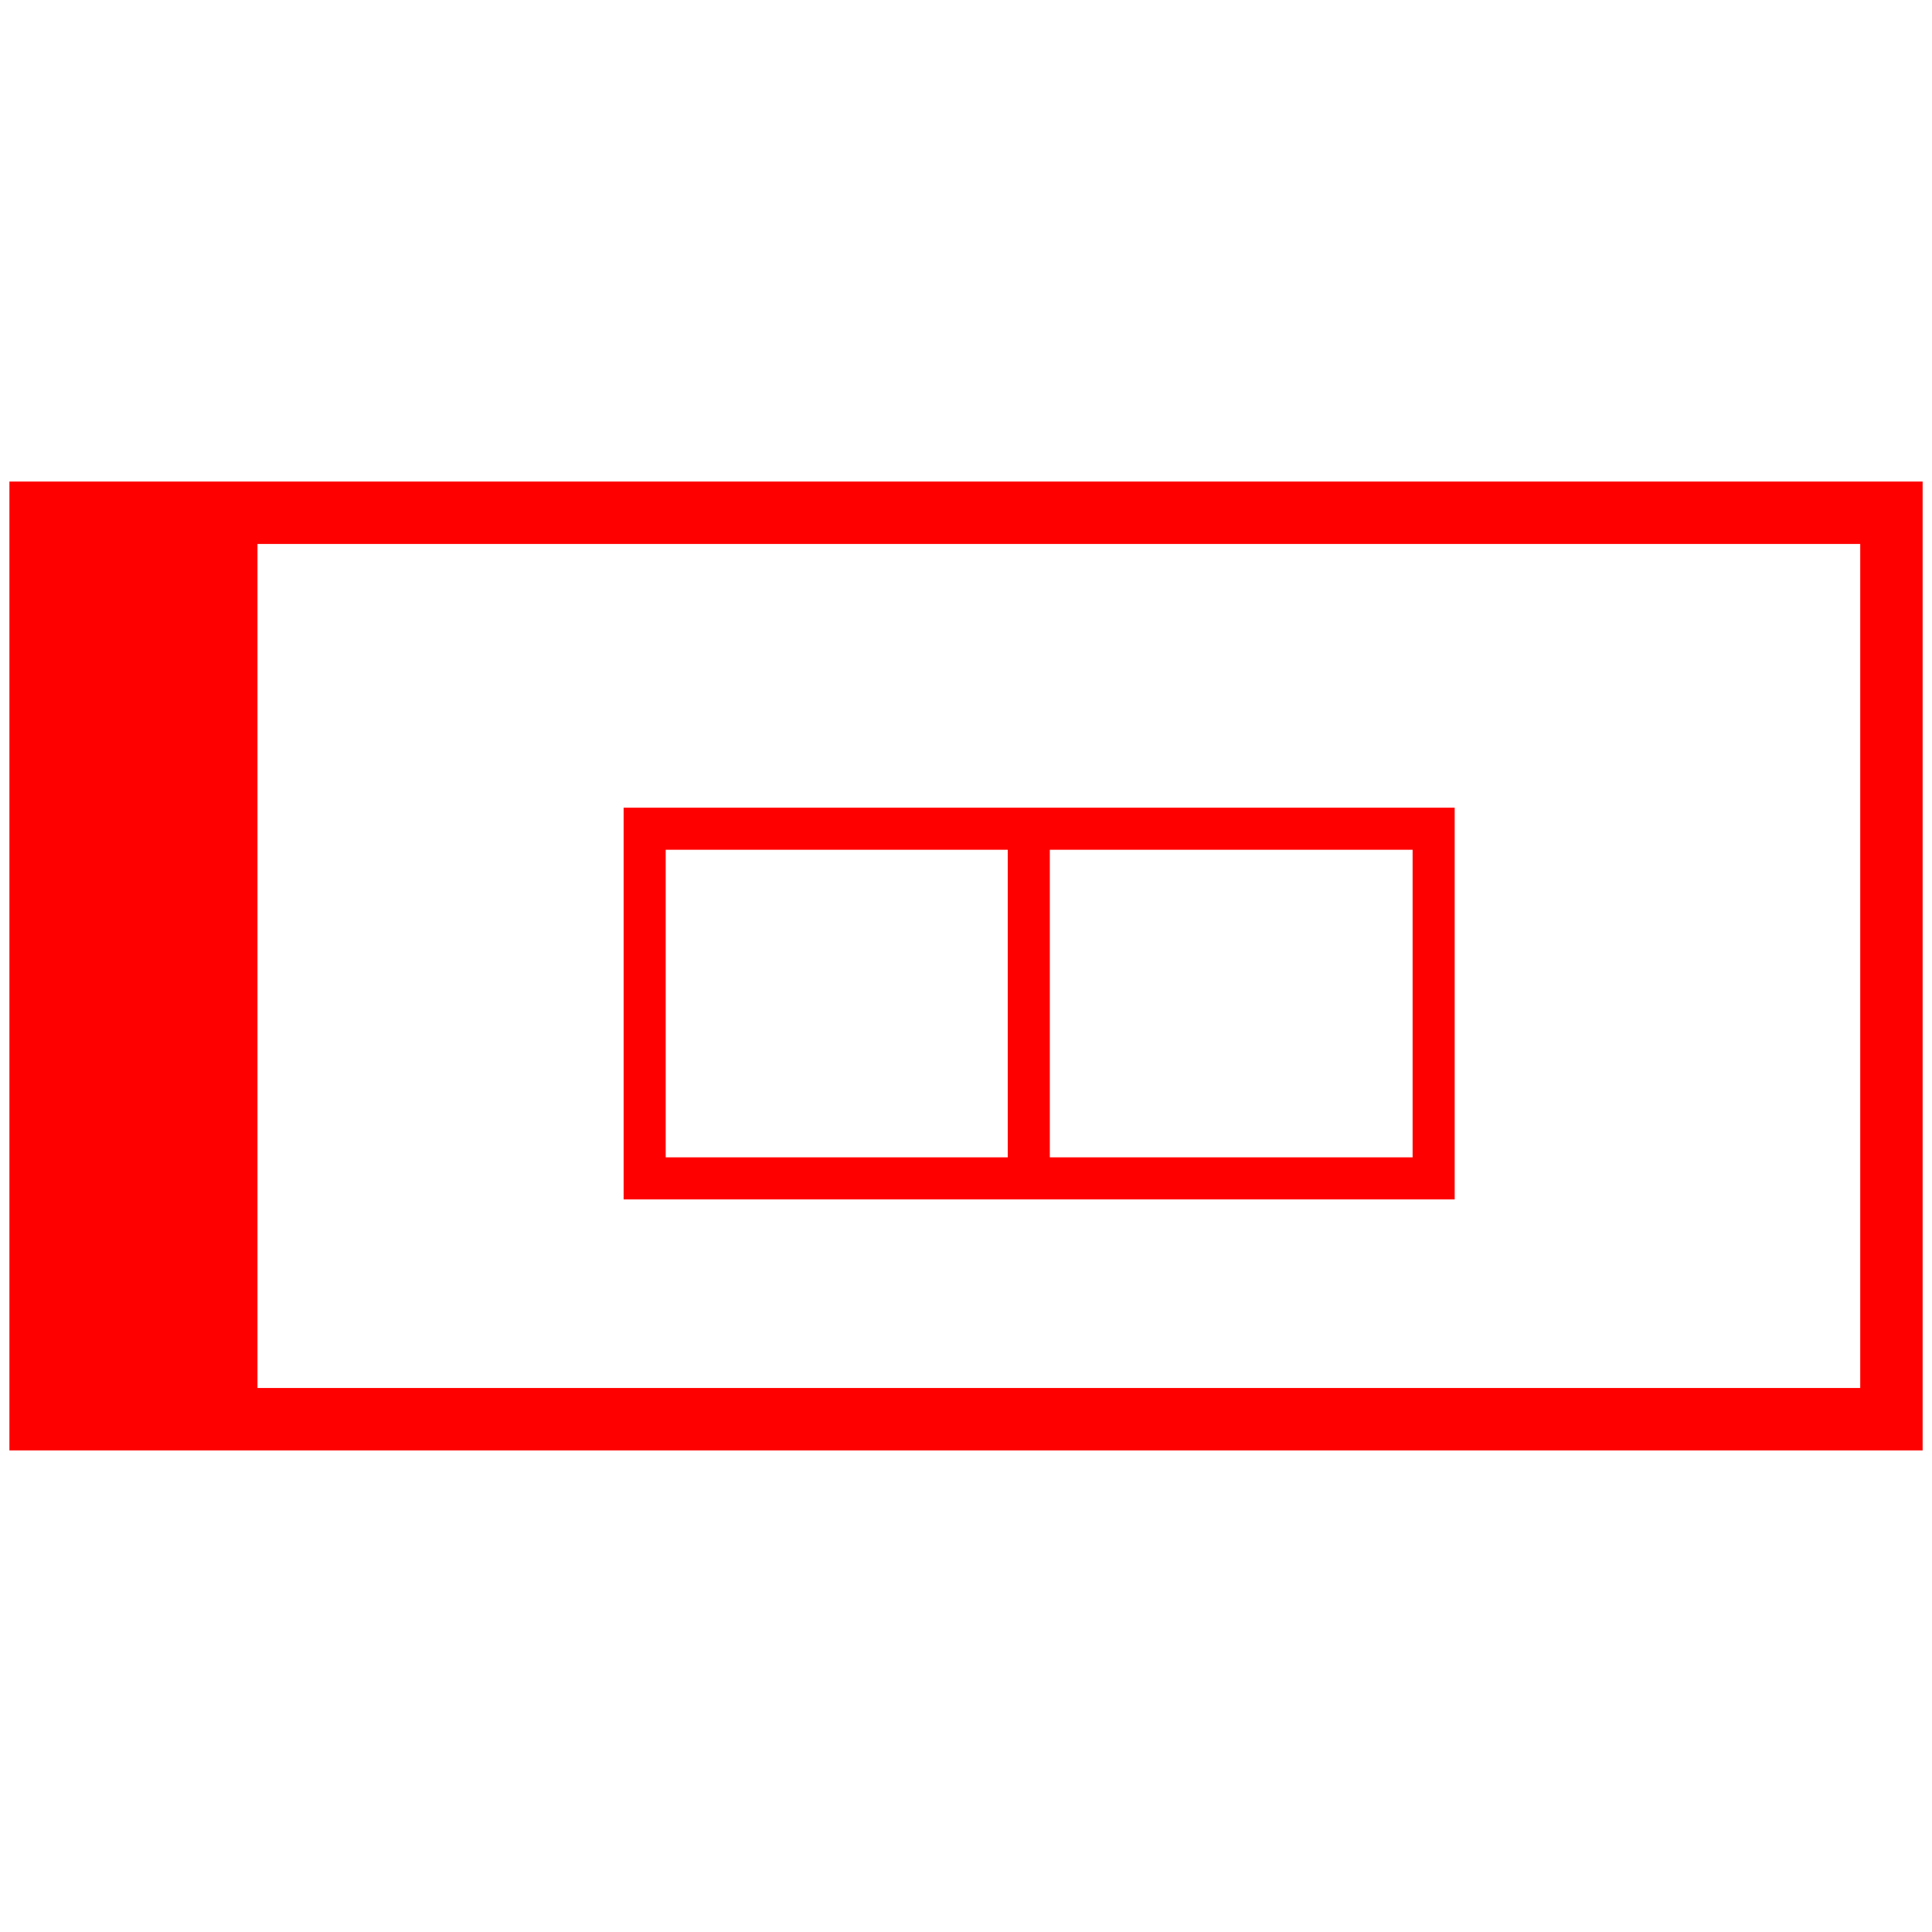
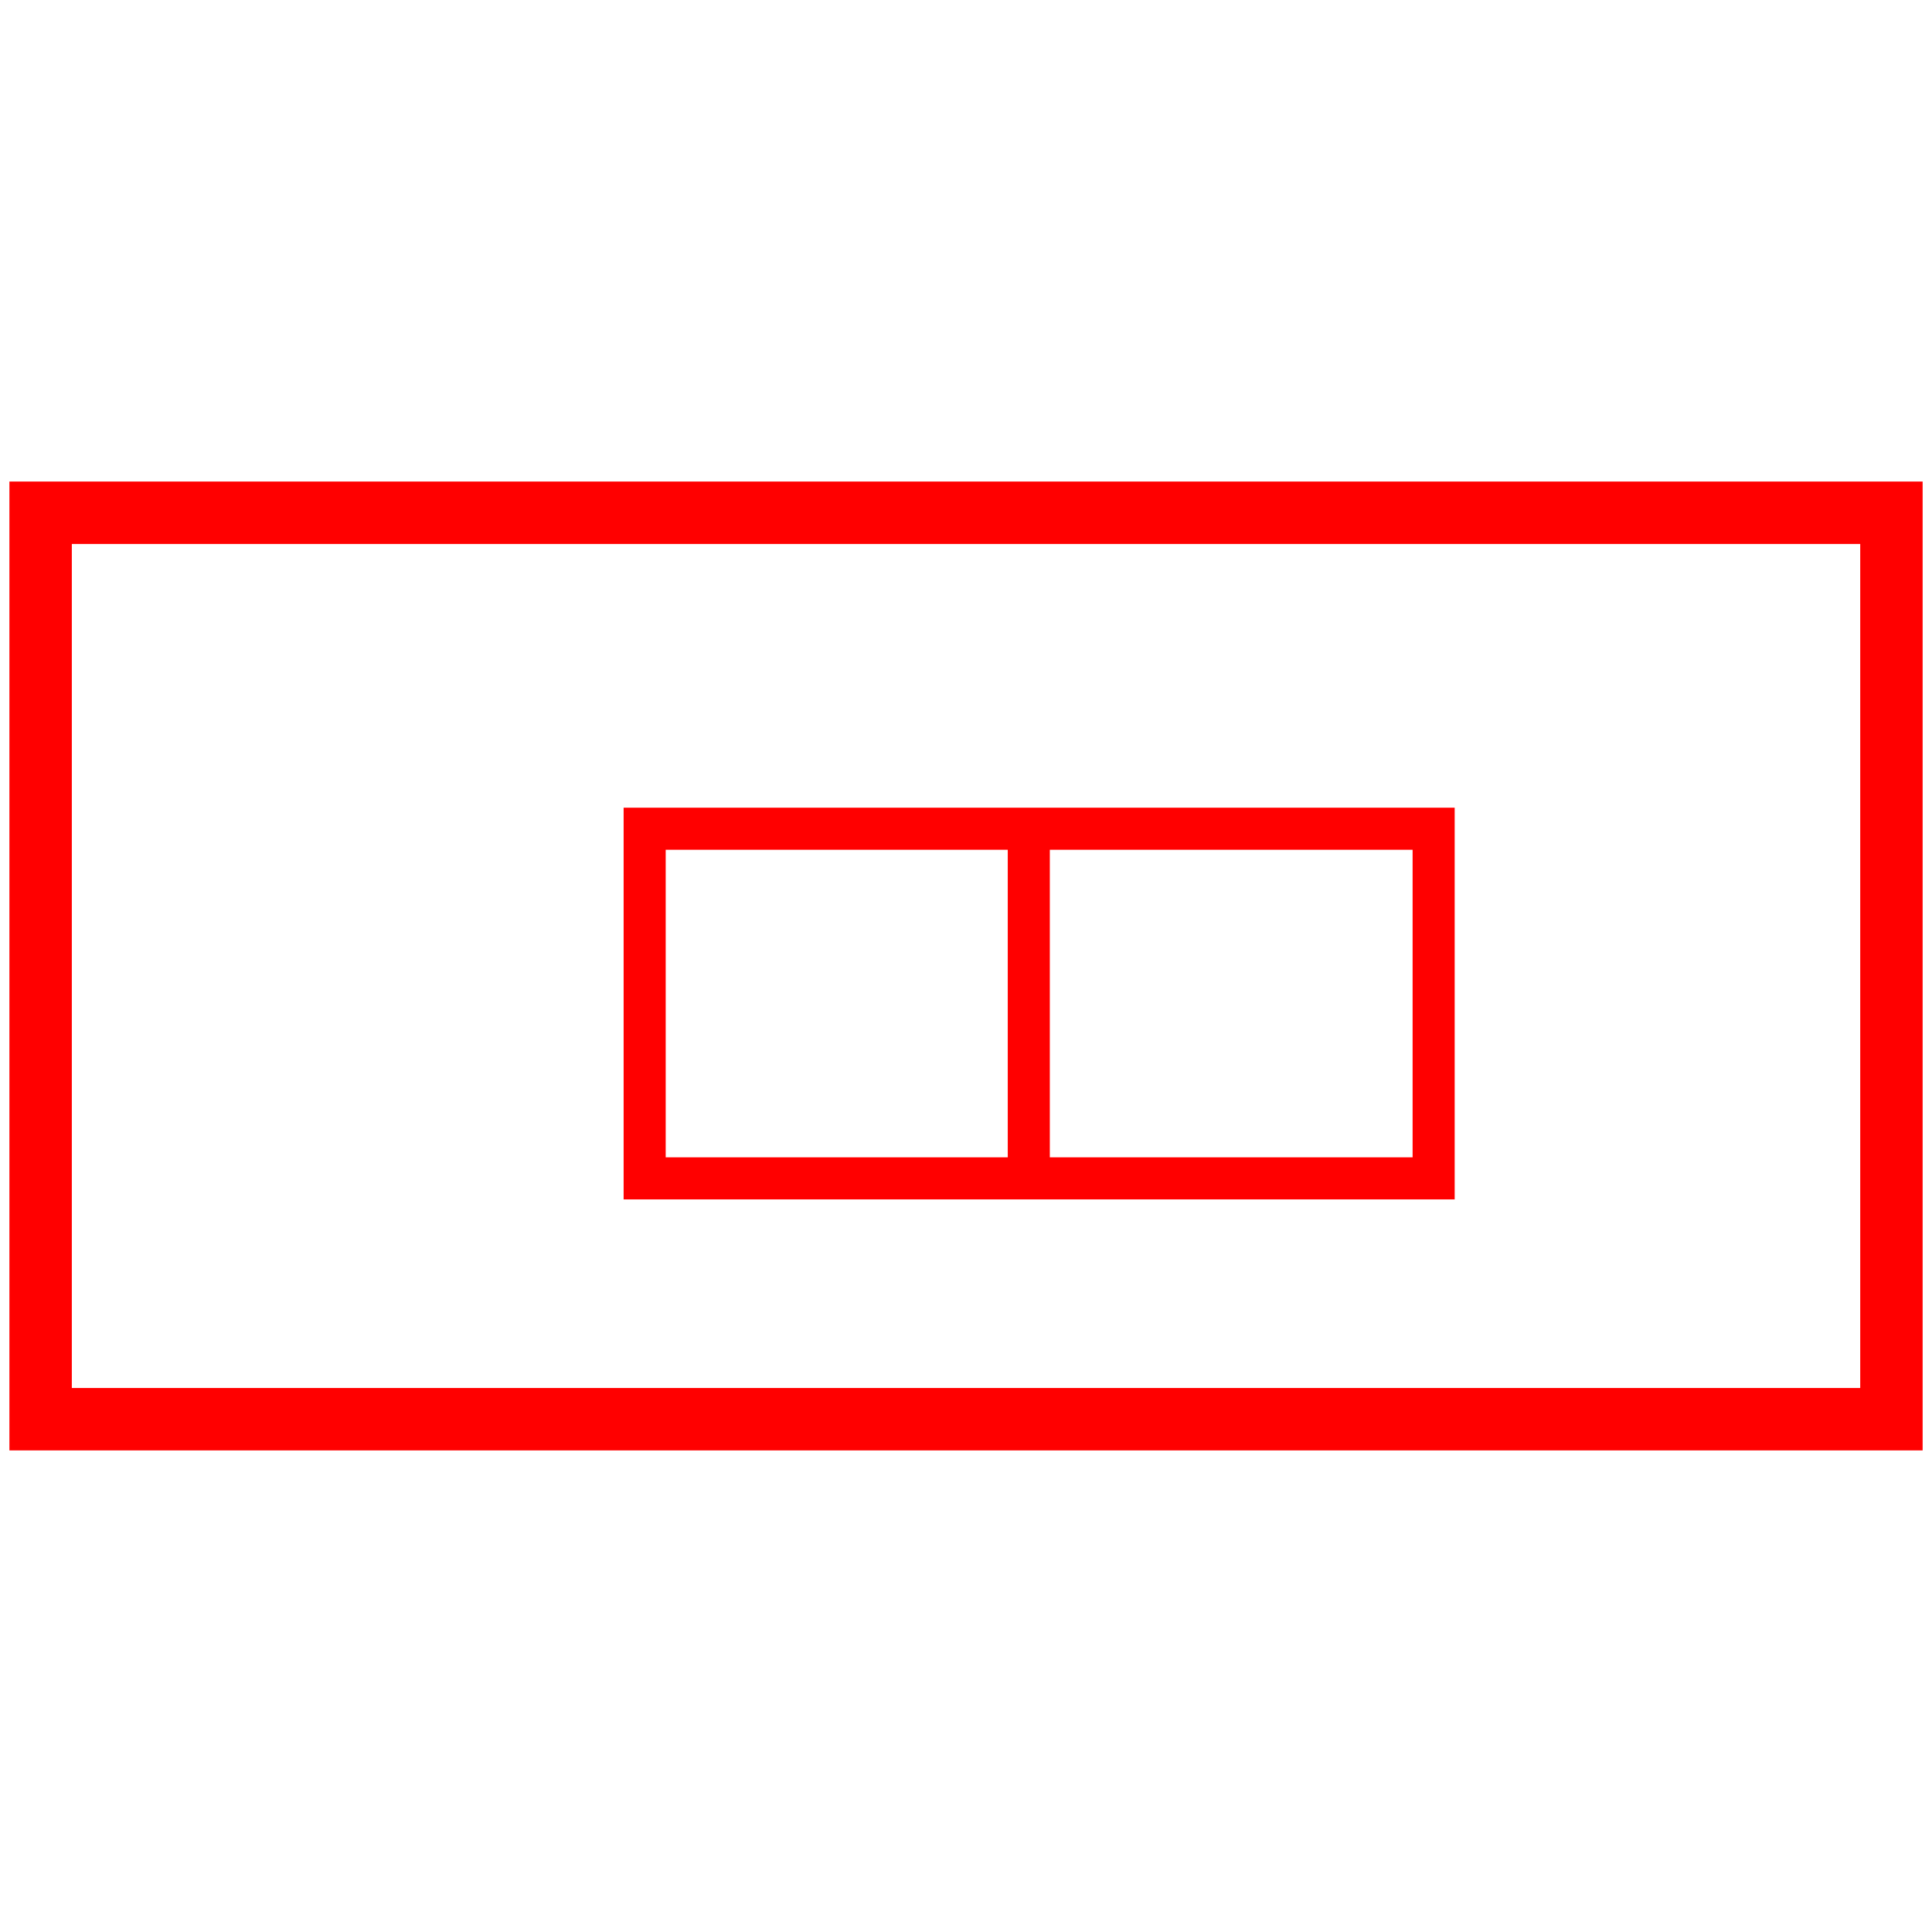
<svg xmlns="http://www.w3.org/2000/svg" id="图层_1" data-name="图层 1" viewBox="0 0 400 400">
  <defs>
    <style>.cls-1,.cls-3{fill:none;stroke:red;stroke-miterlimit:10;}.cls-1{stroke-width:12.92px;}.cls-2{fill:red;}.cls-3{stroke-width:8.71px;}</style>
  </defs>
  <rect class="cls-1" x="8.41" y="106.16" width="383.19" height="187.67" />
-   <rect class="cls-2" x="8.41" y="106.16" width="44.9" height="184.4" />
  <rect class="cls-3" x="133.47" y="171.58" width="163.35" height="72.39" />
  <line class="cls-3" x1="213" y1="171.58" x2="213" y2="246.83" />
</svg>